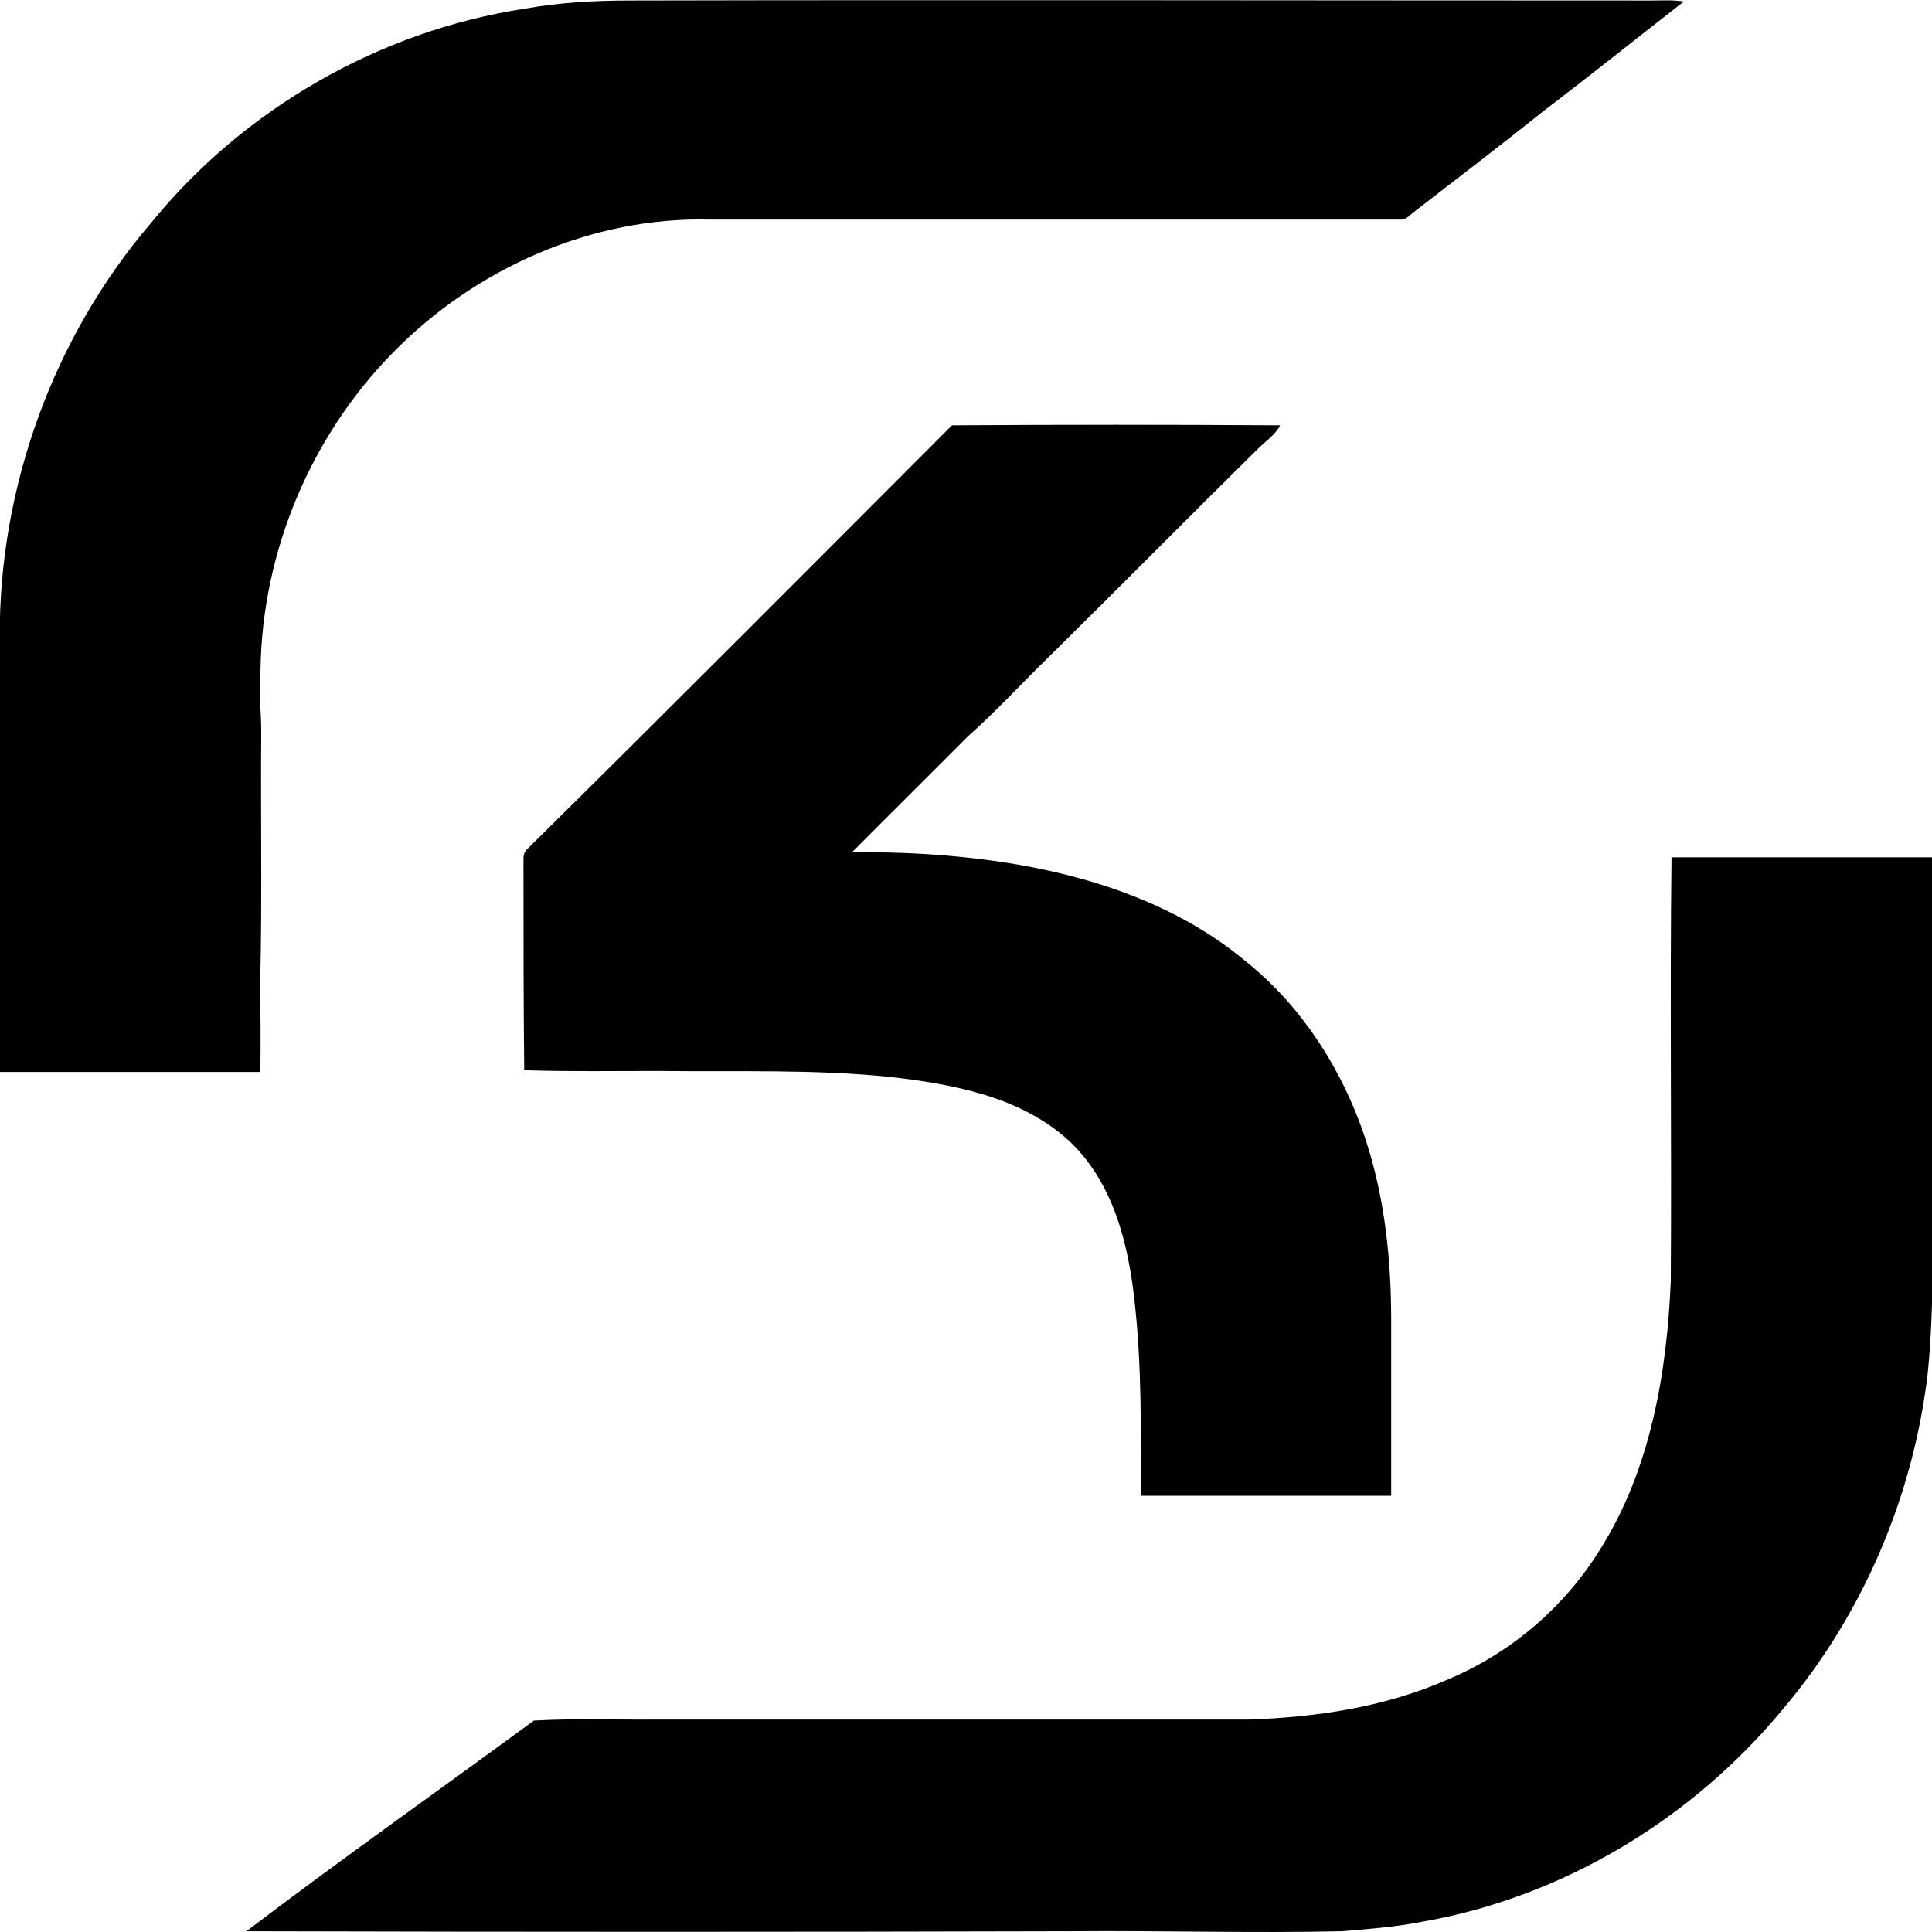
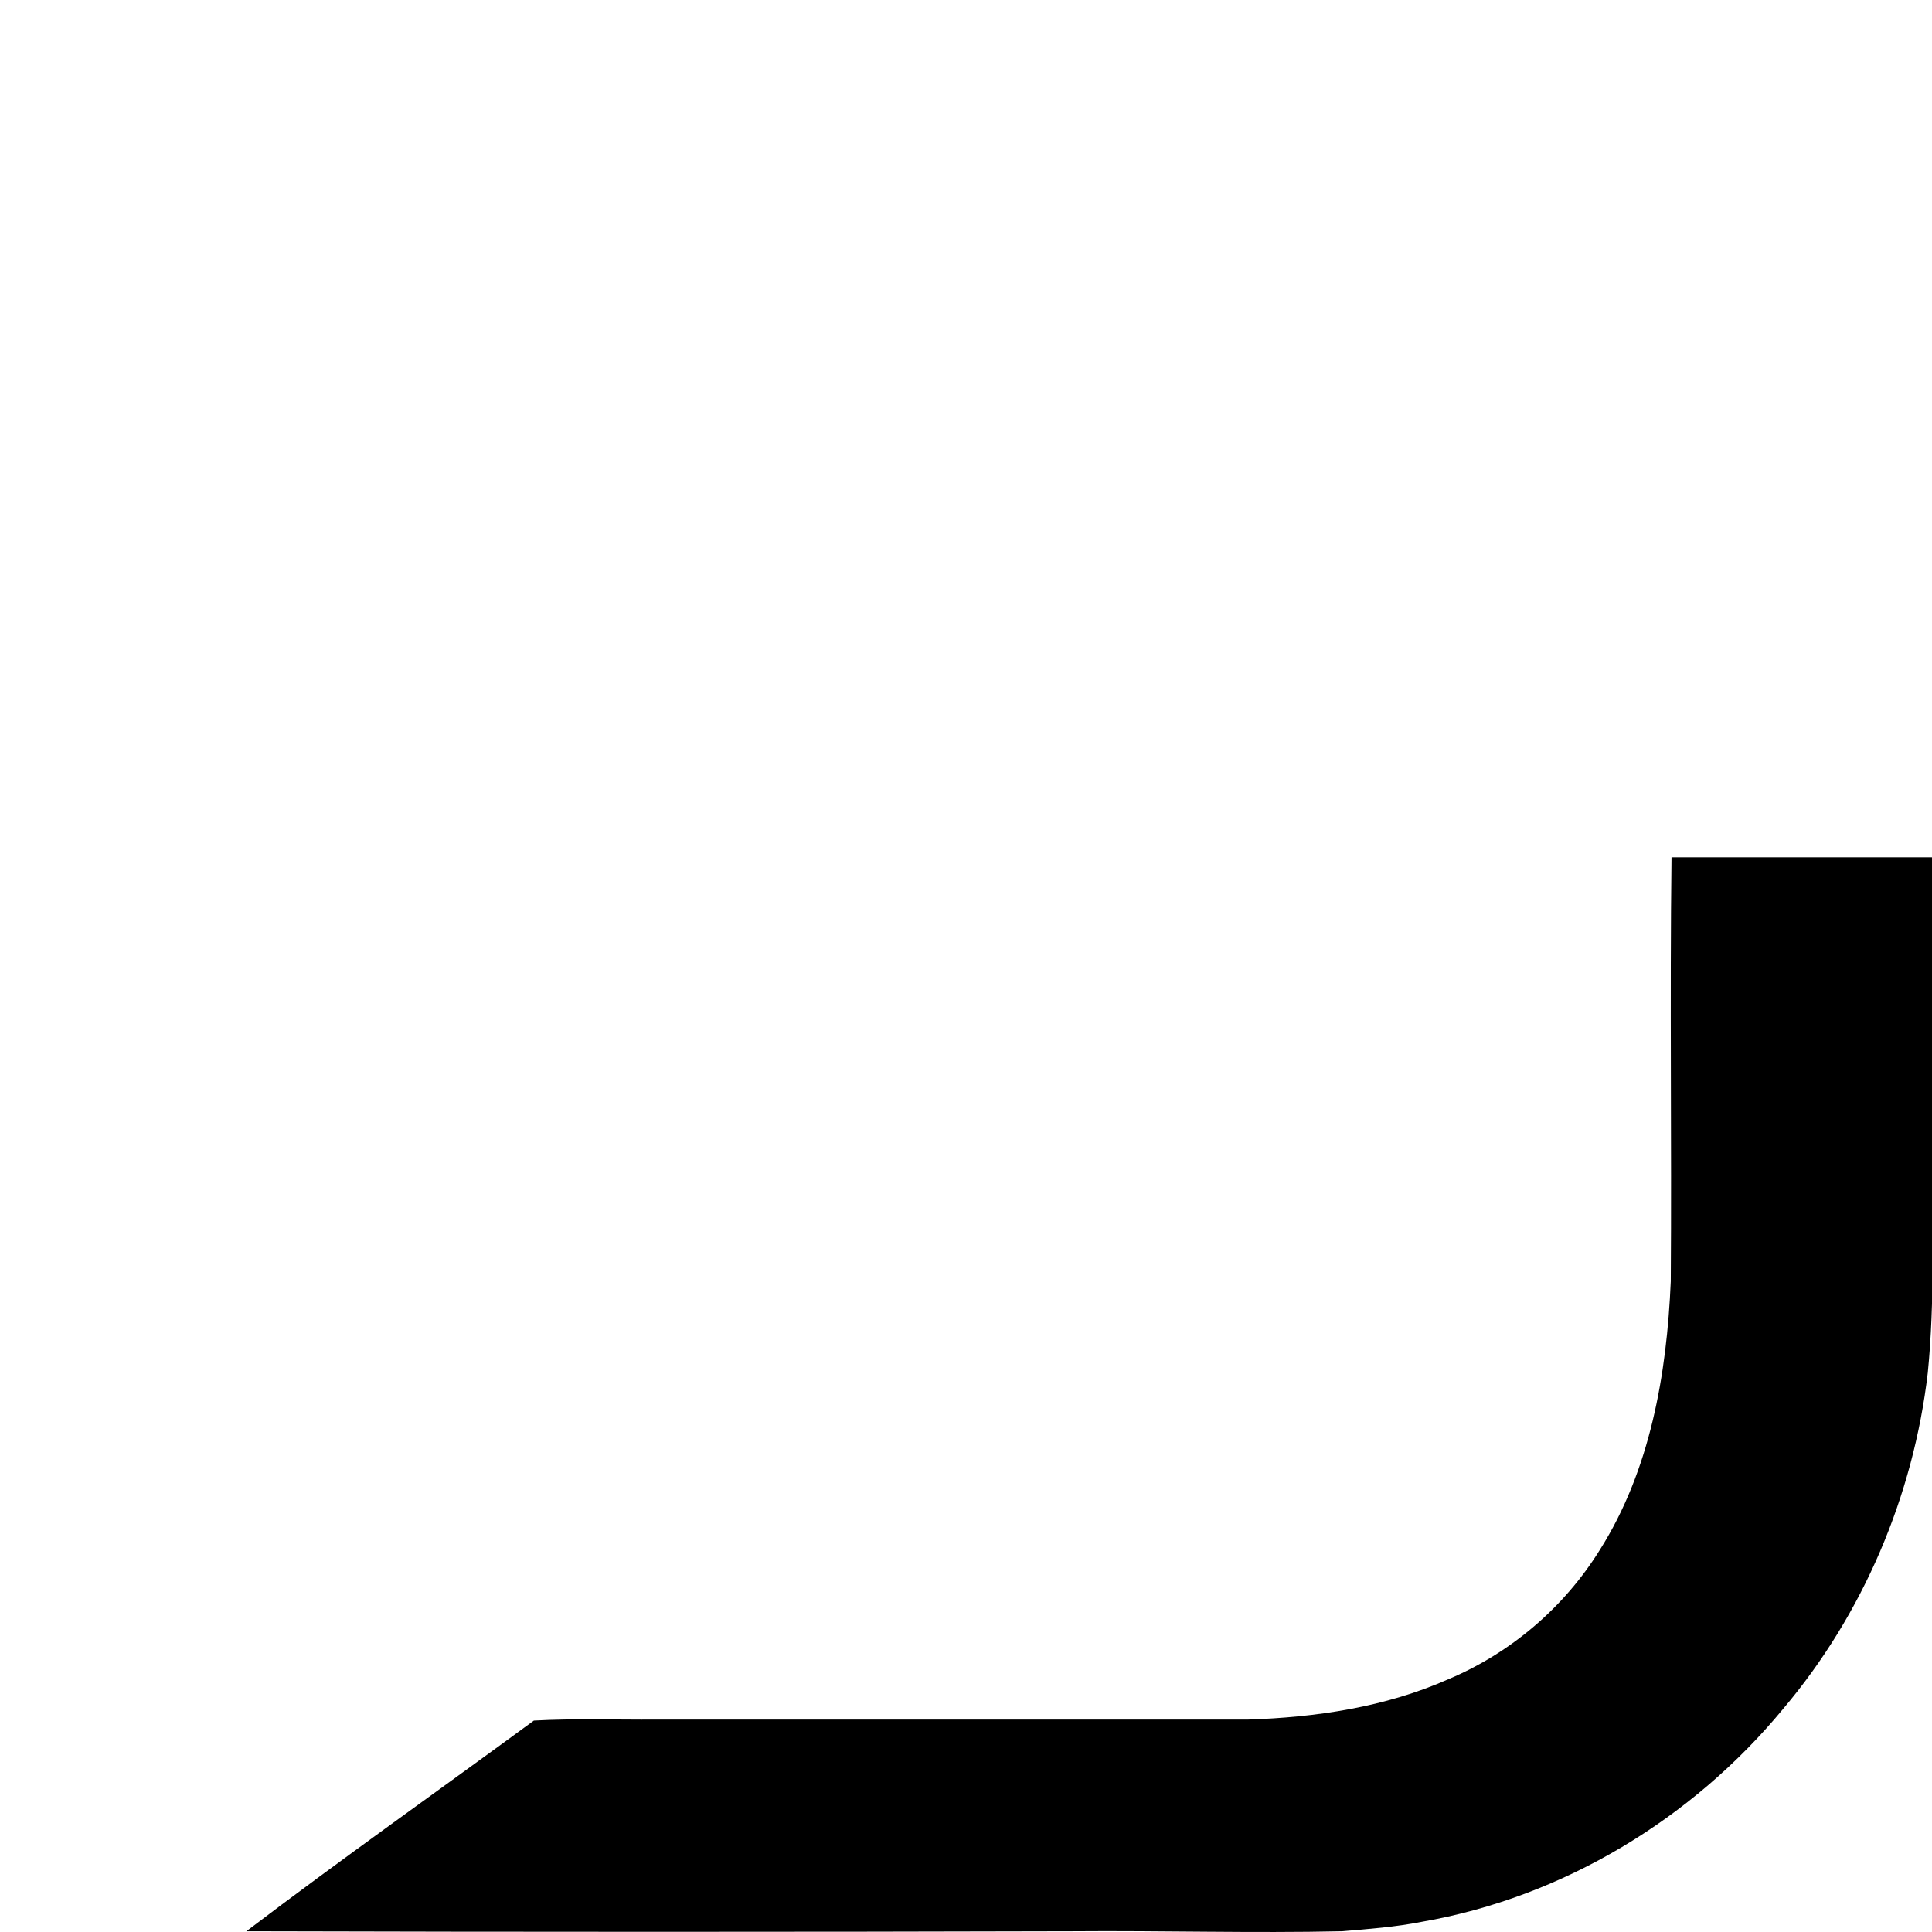
<svg xmlns="http://www.w3.org/2000/svg" version="1.1" id="Layer_1" x="0px" y="0px" viewBox="0 0 779.5 779.5" style="enable-background:new 0 0 779.5 779.5;">
  <style type="text/css">
	.st0{fill:none;}
</style>
  <g>
    <g>
      <polygon class="st0" points="281.9,758 288.8,714.3 278.2,714.3 275.4,731.1 261.6,731.1 264.3,714.3 252.9,714.3 246,758 &#10;   257.4,758 260.2,740.7 274.1,740.7 271.3,758" />
      <polygon class="st0" points="308,748.3 295.8,748.3 301.3,714.3 290.7,714.3 283.8,758 306.4,758" />
      <g>
-         <polygon class="st0" points="333.6,714.3 305.4,714.3 303.8,723.9 313.2,723.9 309.4,748.3 309.4,748.3 307.9,758 307.9,758 &#10;    308,758 319.2,758 324.6,723.9 332,723.9" />
        <polygon class="st0" points="363.8,714.3 349,740.8 342.6,714.3 335.5,714.3 334.9,714.3 333.3,725.6 341.7,758 350.4,758 &#10;    376.1,714.3" />
      </g>
    </g>
    <g>
      <path class="st0" d="M371,754.7c-0.3,2.3-2.6,4.3-4.9,4.3c-2.5,0-4-2-3.6-4.3c0.3-2.3,2.6-4.3,4.9-4.3&#10;   C369.8,750.5,371.4,752.5,371,754.7z" />
-       <path class="st0" d="M391.9,747.3c-0.9,5.8-3.7,11.8-10.6,11.8c-6.8,0-7.7-6-6.8-11.8c0.9-5.8,3.7-11.8,10.6-11.8&#10;   C391.9,735.4,392.8,741.4,391.9,747.3z M381,747.3c-0.1,1.3-0.9,6.1,1.3,6.1c2.1,0,3.1-4.8,3.2-6.1c0.1-1.3,0.9-6.1-1.3-6.1&#10;   C382.1,741.1,381.2,745.8,381,747.3z" />
      <path class="st0" d="M402.8,735.9l-0.4,2.8h0.1c1.6-2,3.2-3.3,5.8-3.6l-0.9,6.1c-0.3,0-0.7-0.1-0.9-0.1c-4.3,0-4.8,2.8-5.2,6.1&#10;   l-1.9,11.4h-6.6l3.6-22.7H402.8L402.8,735.9z" />
      <path class="st0" d="M412,761.6c-0.1,1.3,0,3.2,1.9,3.2c2.8,0,3.1-4.3,3.3-6.2l0.4-2.9h-0.1c-0.7,0.8-1.2,1.7-1.9,2.3&#10;   c-0.8,0.7-1.7,1.1-2.8,1.1c-2.3,0-3.6-1.9-4.3-3.8c-0.8-2.3-0.7-5.2-0.3-7.7c0.7-4,2.6-12.1,8.1-12.1c2.1,0,3.3,1.3,3.8,3.2h0.1&#10;   l0.4-2.8h6.2l-4,24.7c-1.1,6.6-4.5,9.4-9.9,9.4c-5.3,0-7.4-3.1-6.9-8.2L412,761.6L412,761.6z M419.4,747c0.1-1.2,0.9-6.1-1.2-6.1&#10;   c-2.1,0-3.1,4.8-3.2,6.1c-0.1,1.3-0.9,6.1,1.3,6.1C418.3,753.2,419.2,748.3,419.4,747z" />
    </g>
  </g>
  <g>
-     <path d="M211.7,3.5c13.9-2.5,28.2-3.3,42.5-3.3c137.5-0.3,274.9,0,412.2,0c4.3,0,8.7-0.3,13,0.4C660.9,15,642.2,30,623.4,44.3&#10;  c-17.4,13.9-35.3,27.6-52.9,41.2c-1.7,1.2-3.1,3.3-5.6,3.1c-92.8,0-185.4,0-278.3,0c-47.6-1.3-94.6,19.6-127.8,53.4&#10;  c-33.3,33.8-53,80.3-53.7,128.2c-0.9,8.2,0.3,16.7,0.3,24.9c-0.3,33.3,0.4,66.8-0.4,100.1c0,12.3,0.3,24.7,0,37.3&#10;  c-35,0-70.1,0-105.1,0c-0.3-58.5,0-117.2,0-175.6c-0.3-60.4,21.7-121,61-166.9C98.2,44.1,152.8,12.5,211.7,3.5L211.7,3.5z" />
-     <path d="M175.1,123.1C175.9,124.1,175.9,124.1,175.1,123.1L175.1,123.1z" />
-     <path d="M384.1,171.6c44.1-0.3,88.4-0.3,132.4,0c-2.1,4.1-6.2,6.6-9.4,9.9c-28.1,27.7-55.9,55.9-84,83.6&#10;  c-10.9,10.6-21.3,22-32.7,32.1c-15.5,15.6-31.1,31-46.7,46.7c20.1-0.3,40,0.9,60,3.8c35.3,5.3,70.8,16.8,98.6,39.9&#10;  c23.6,18.8,40.3,45.5,49.3,74.1c7.2,22.7,9.7,46.9,9.7,70.8c0,23.6,0,47.4,0,71c-33.5,0-67.2,0-101,0c0-26.1,0.4-52.2-2.5-78.1&#10;  c-2.5-23.6-8.7-48.8-26.9-65.5c-19.3-17.4-46.1-22.4-71-25.3c-31.1-3.3-62.6-2.1-94.1-2.5c-18.1,0-36.2,0.3-54.3-0.3&#10;  c-0.3-28.5-0.3-56.7-0.3-85.3c0-1.7,0.4-2.9,1.7-4.1C270.2,285.8,327.1,228.7,384.1,171.6L384.1,171.6z" />
    <path d="M674.4,345.9c35,0,70.1,0,105.1,0c0.4,40,0,79.9,0.3,120.1c-0.3,29.3,0.9,58.7-2,87.9c-5.8,49.6-26.1,97.4-58.3,135.5&#10;  c-36.7,44.5-88.9,76.1-145.9,86c-10.6,2.1-21.5,2.9-32.1,3.8c-36.2,0.8-72.8-0.3-108.9,0c-111.1,0.3-222.3,0.3-333.2,0&#10;  c38.2-29,77.3-56.6,116-85c16.4-0.9,33.1-0.3,49.6-0.4c79.5,0,158.9,0,238.4,0c27.6-0.9,55.5-5,81-16.3&#10;  c25.2-10.6,46.7-29,61.1-52.2c20.3-32.1,27-70.8,28.6-108.3C674.5,460.2,673.7,403.1,674.4,345.9L674.4,345.9z" />
  </g>
</svg>